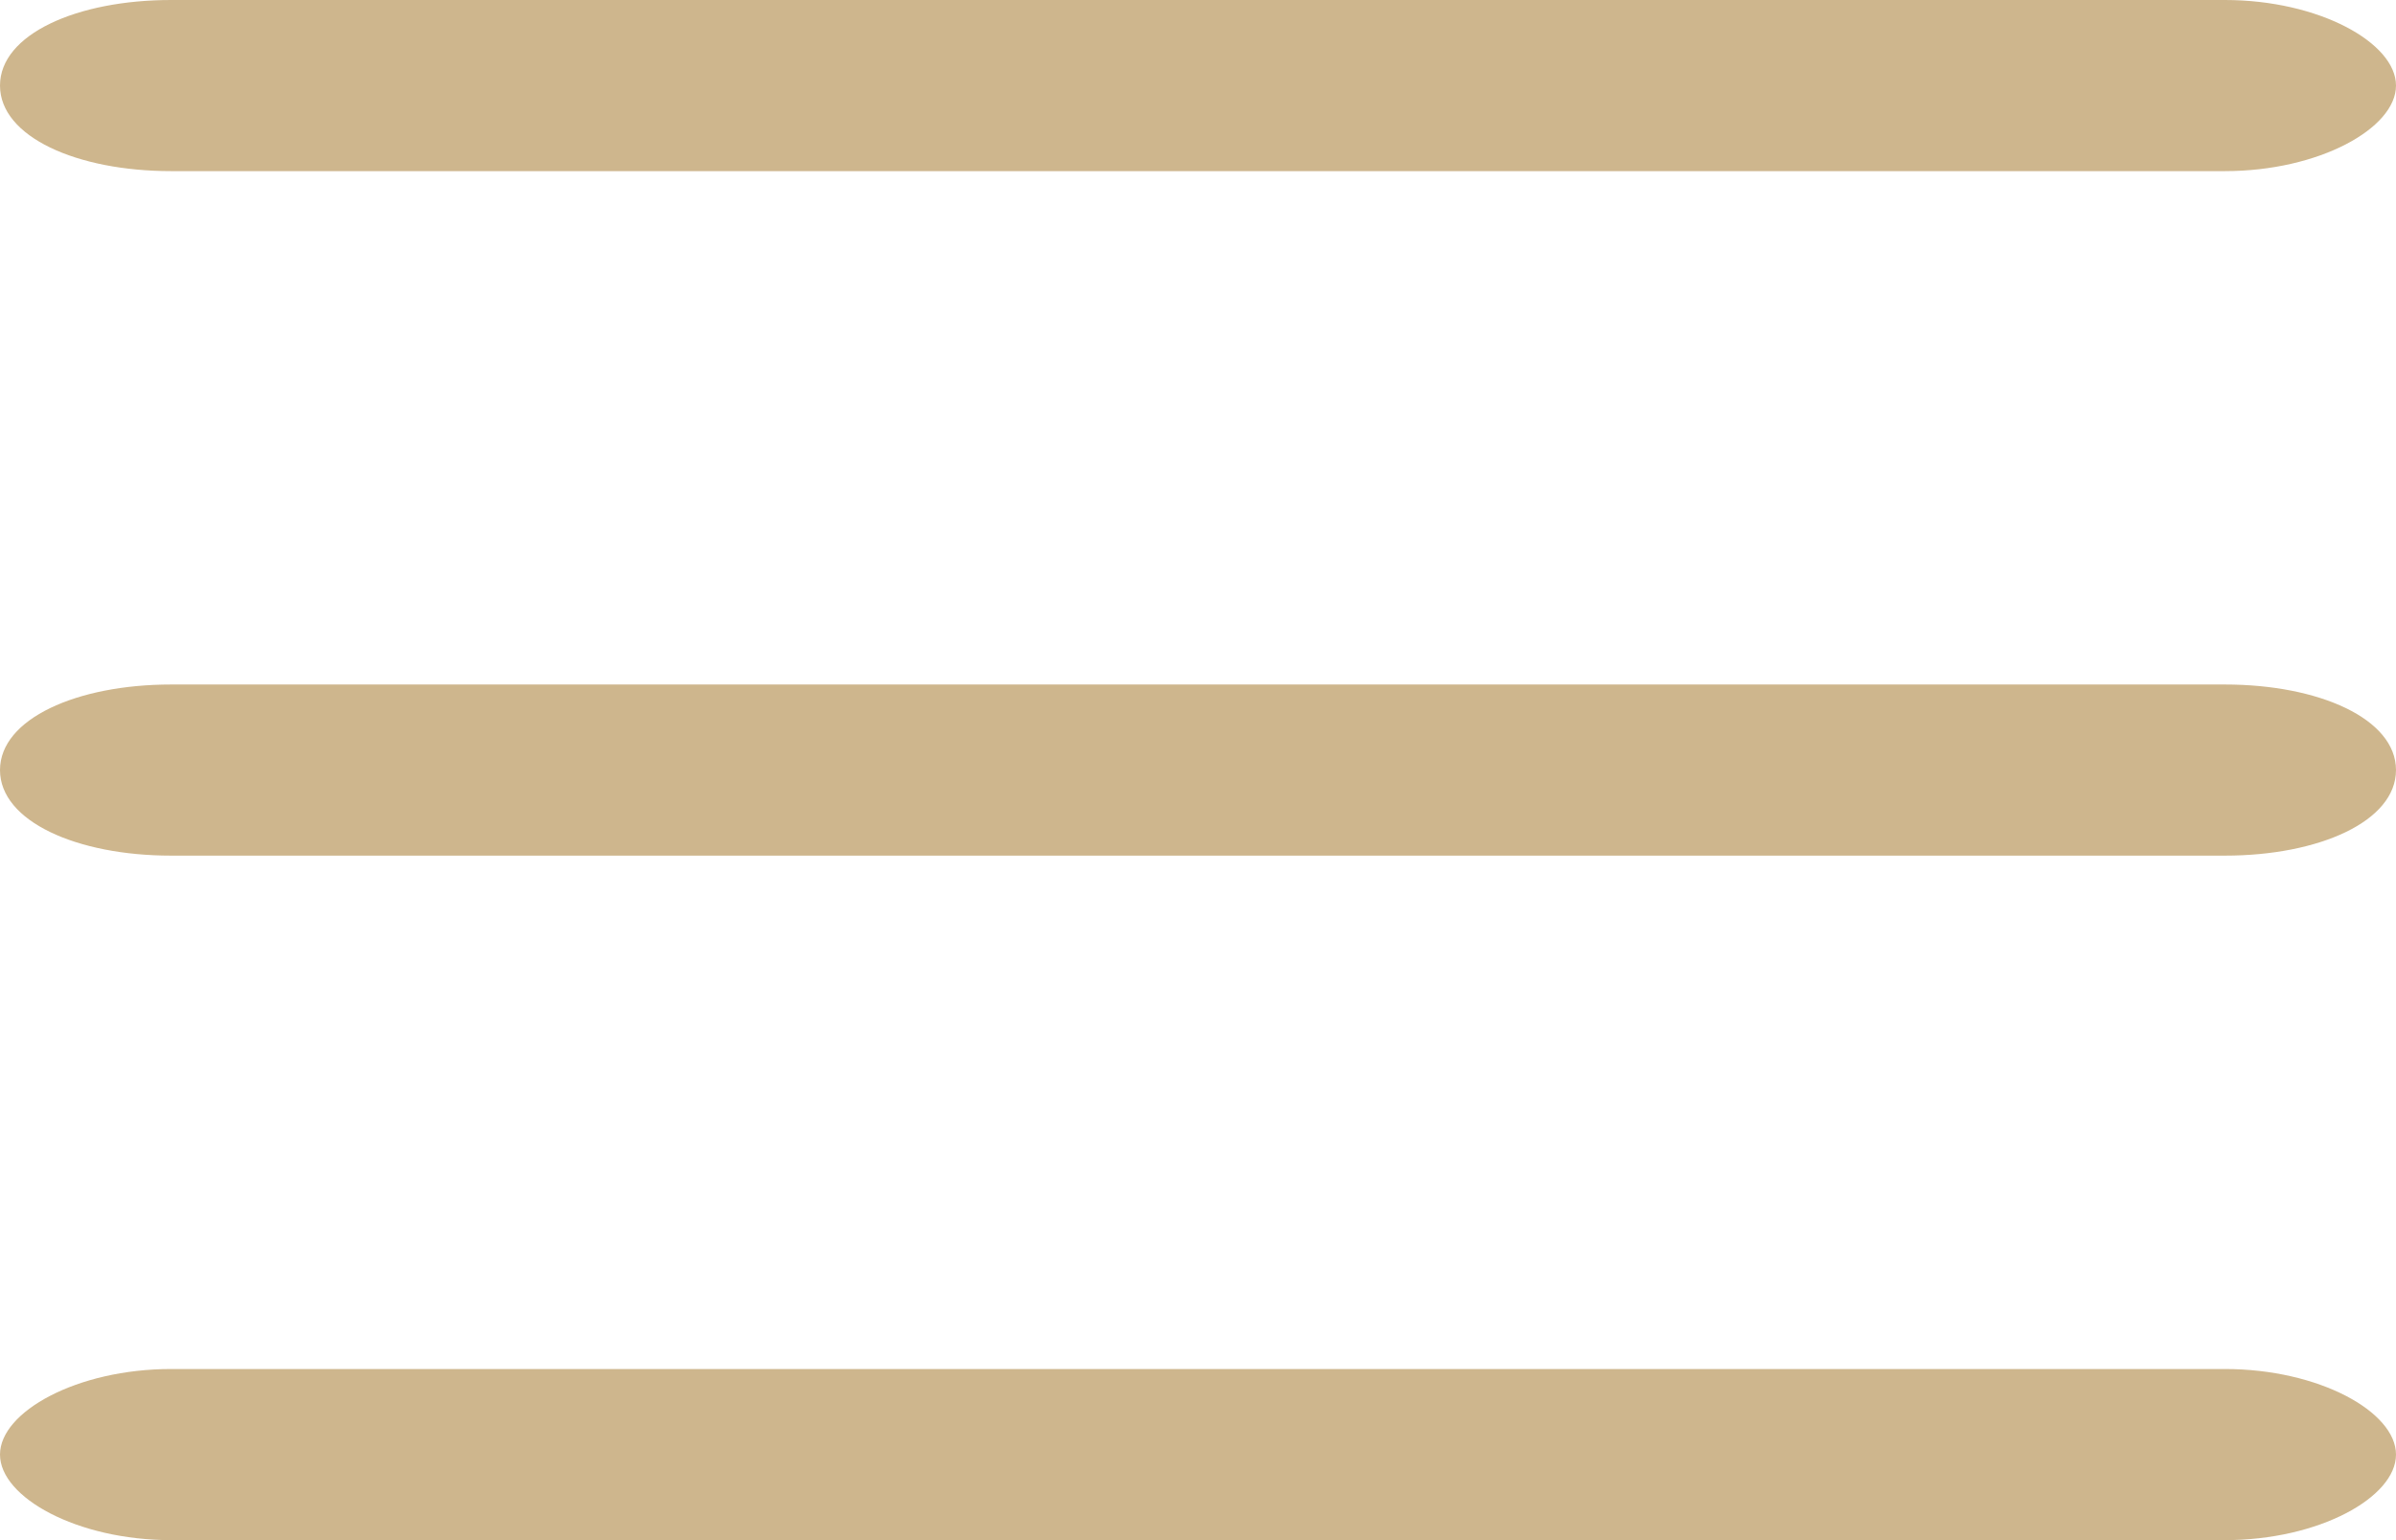
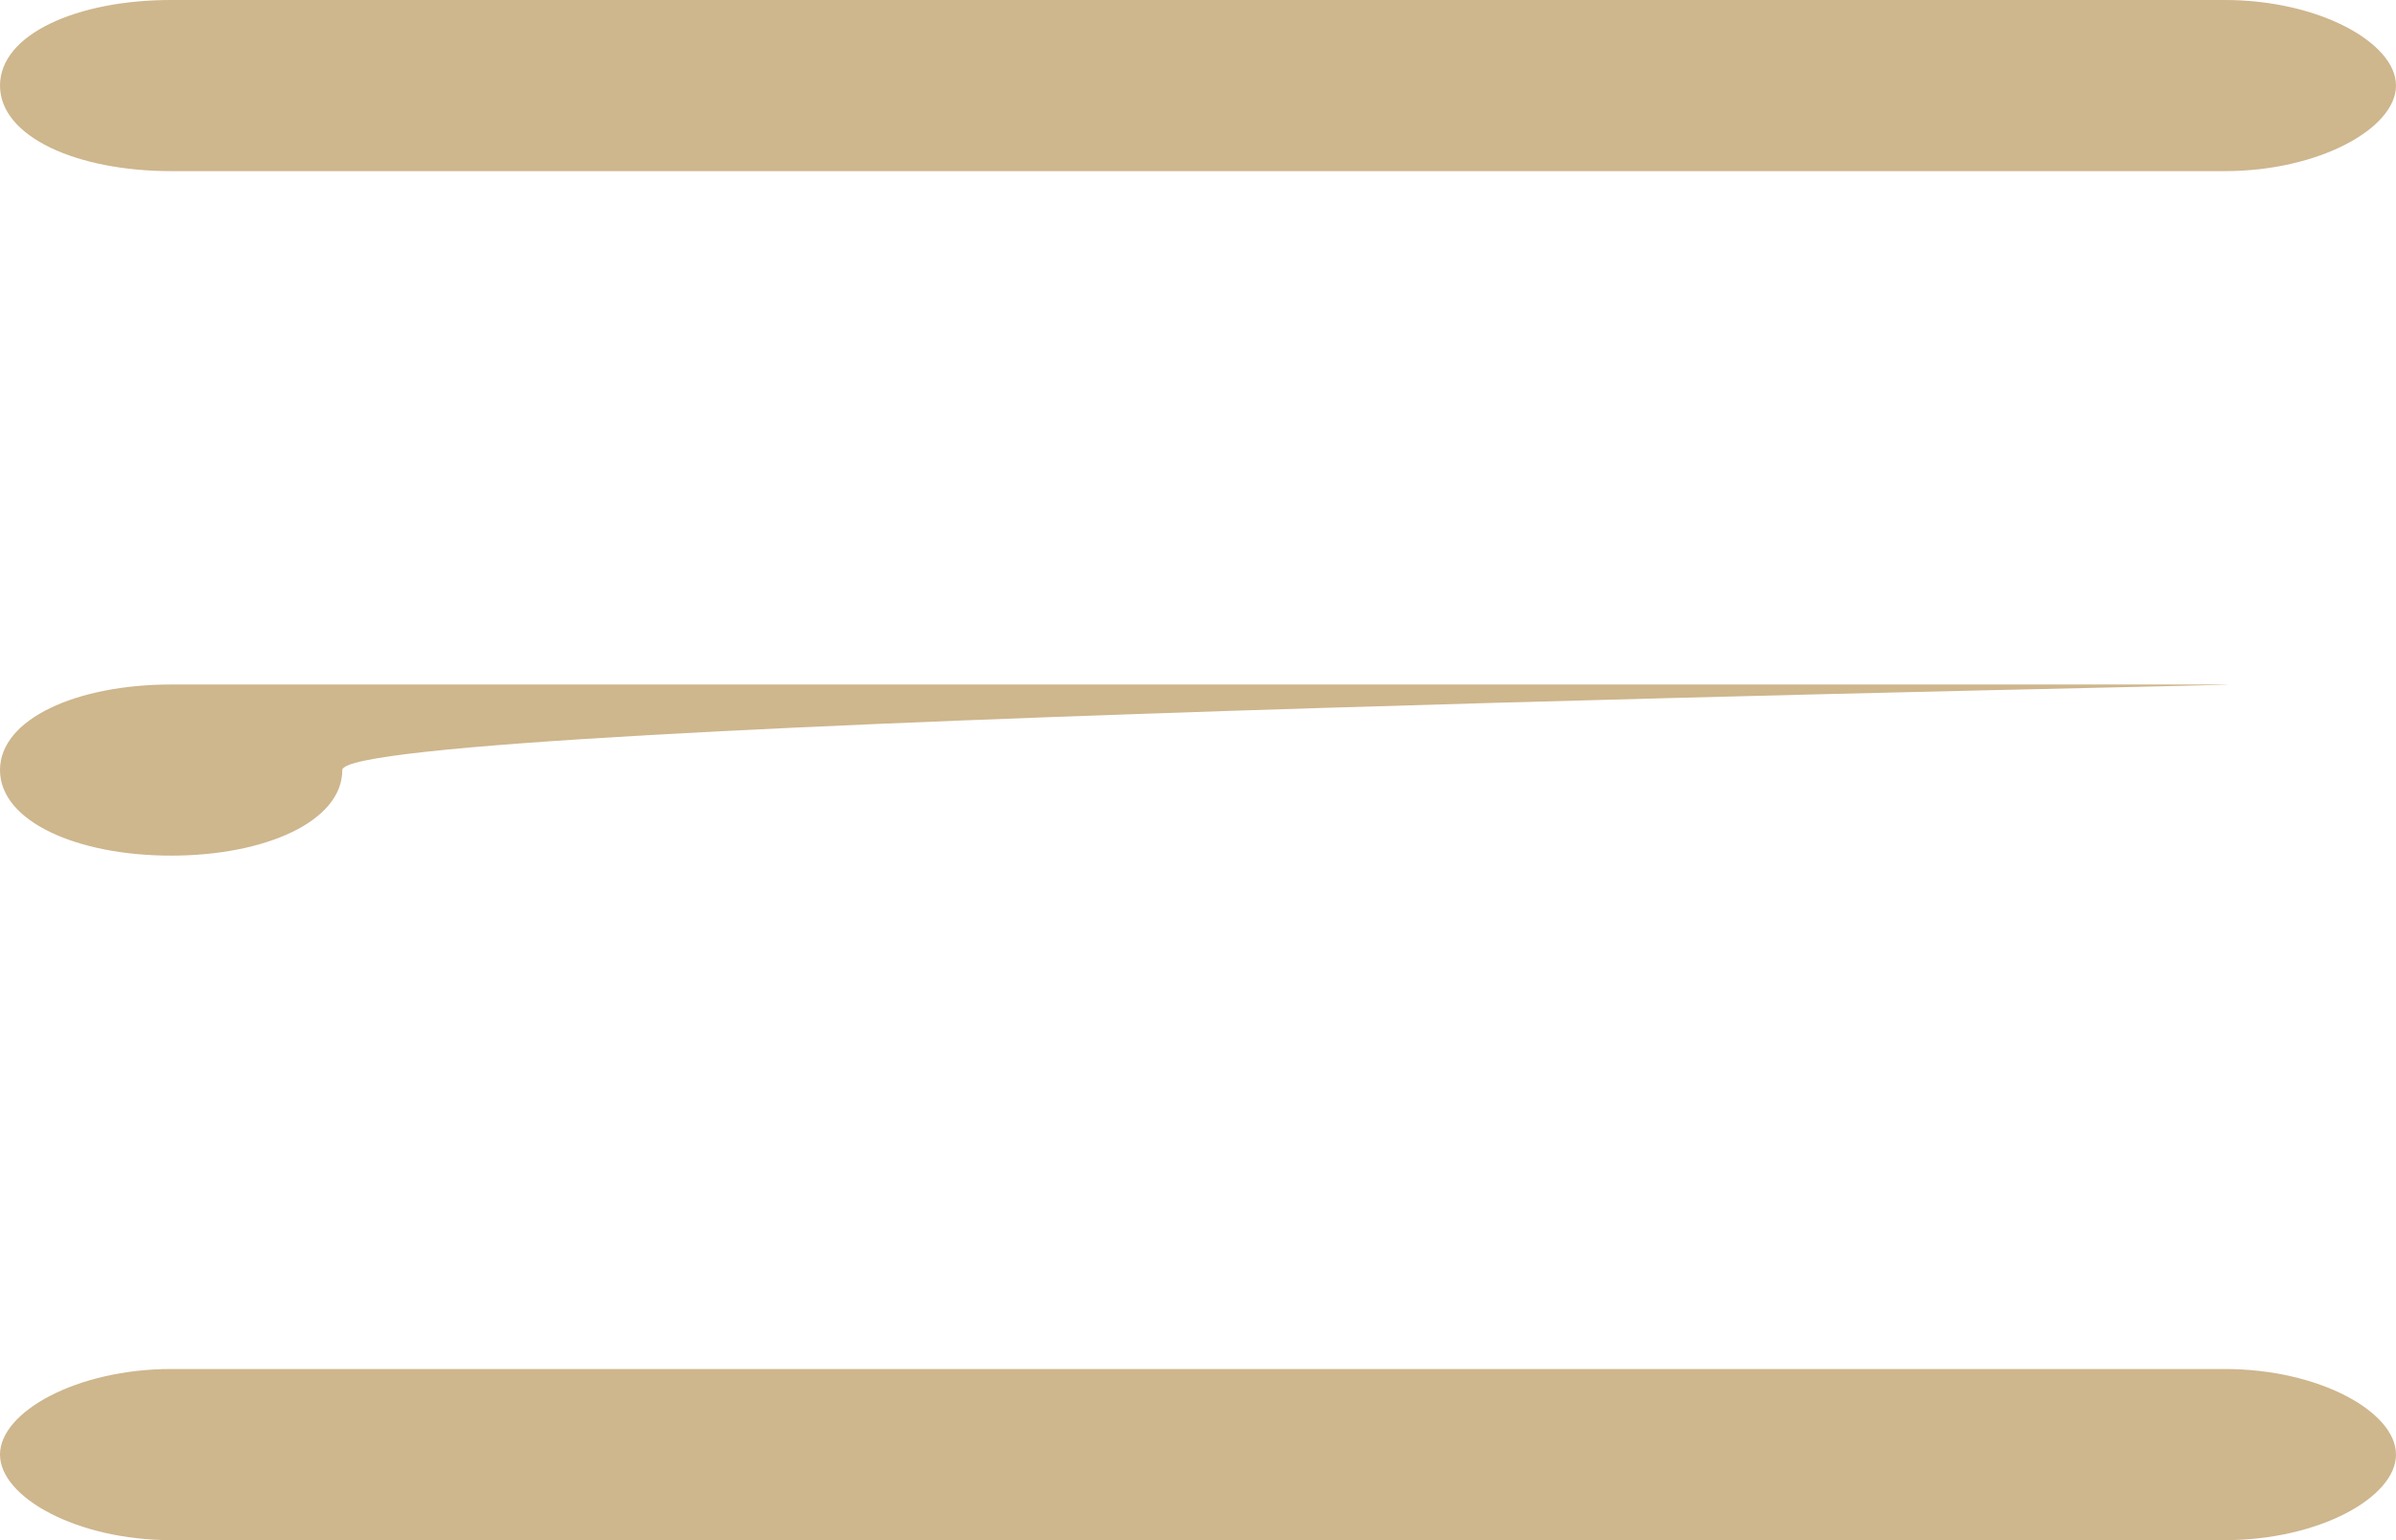
<svg xmlns="http://www.w3.org/2000/svg" version="1.1" id="Layer_1" x="0px" y="0px" viewBox="0 0 28 18" style="enable-background:new 0 0 28 18;" xml:space="preserve">
  <style type="text/css">
	.st0{fill:#CEB68D;}
</style>
-   <path class="st0" d="M2,2h24c1.1,0,2-0.5,2-1s-0.9-1-2-1H2C0.9,0,0,0.4,0,1S0.9,2,2,2z M26,8H2C0.9,8,0,8.4,0,9s0.9,1,2,1h24  c1.1,0,2-0.4,2-1S27.1,8,26,8z M26,16H2c-1.1,0-2,0.5-2,1s0.9,1,2,1h24c1.1,0,2-0.5,2-1S27.1,16,26,16z" />
+   <path class="st0" d="M2,2h24c1.1,0,2-0.5,2-1s-0.9-1-2-1H2C0.9,0,0,0.4,0,1S0.9,2,2,2z M26,8H2C0.9,8,0,8.4,0,9s0.9,1,2,1c1.1,0,2-0.4,2-1S27.1,8,26,8z M26,16H2c-1.1,0-2,0.5-2,1s0.9,1,2,1h24c1.1,0,2-0.5,2-1S27.1,16,26,16z" />
</svg>